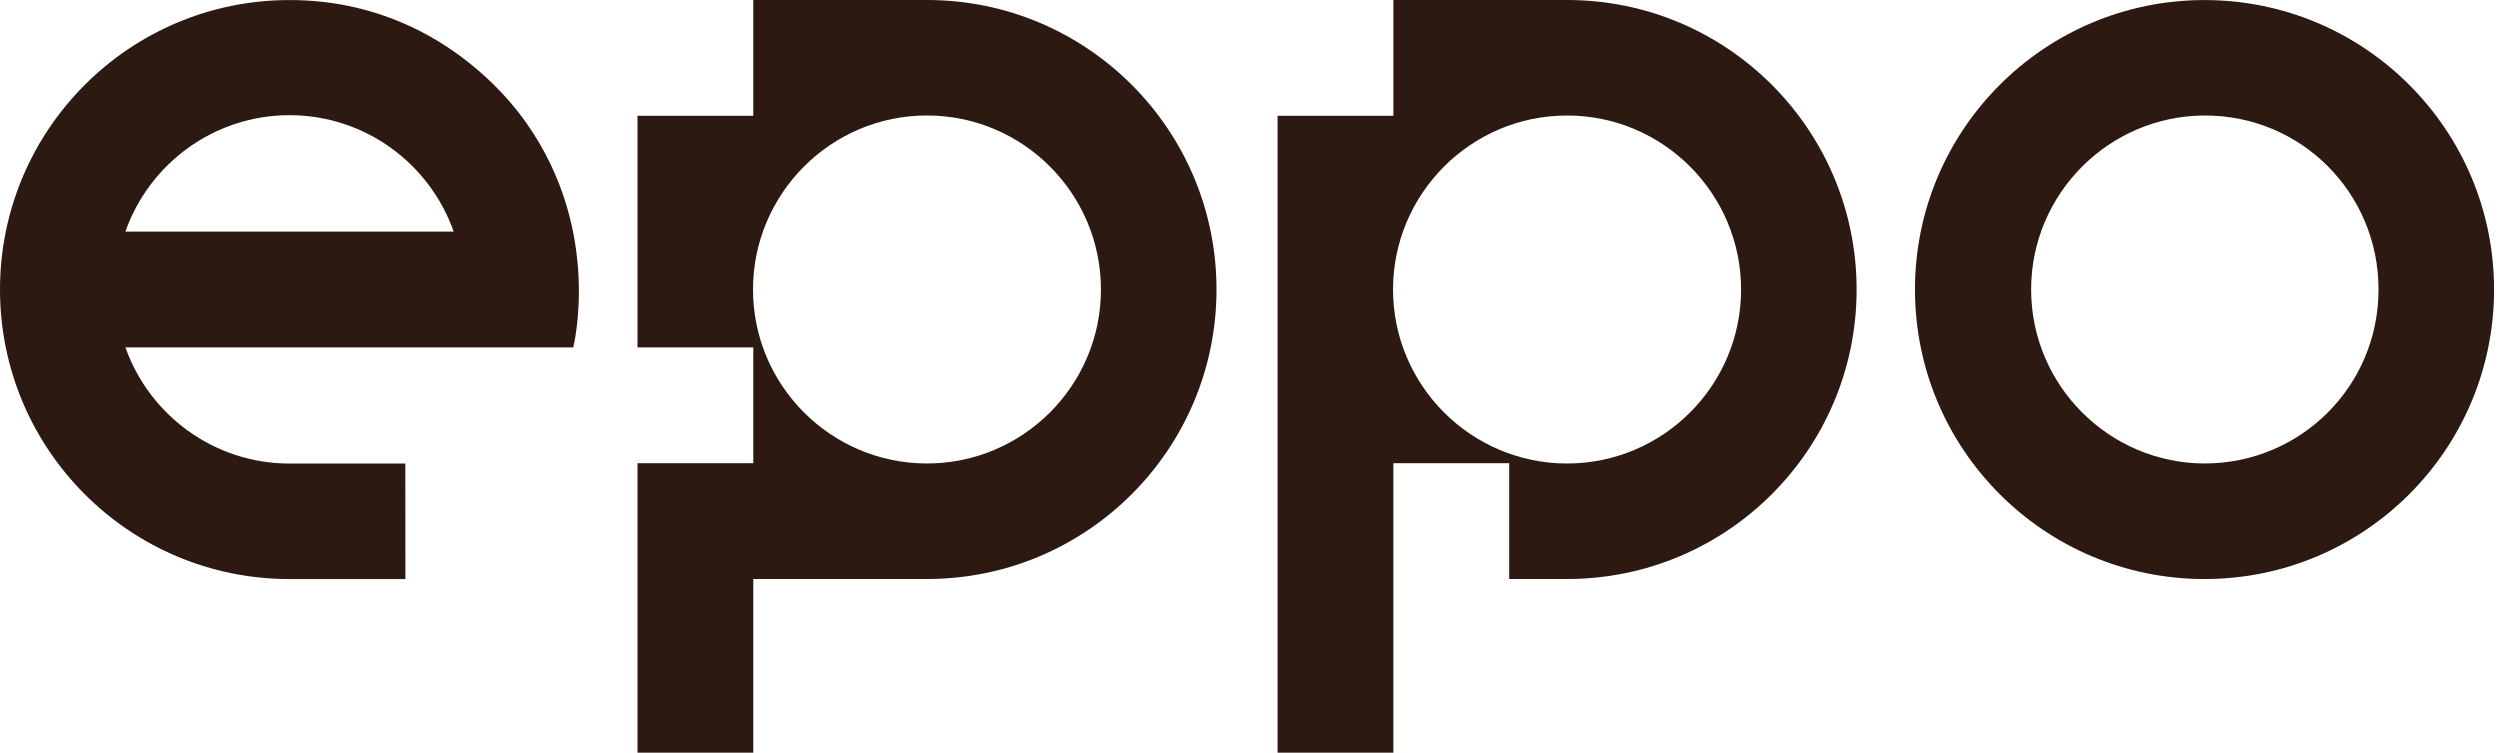
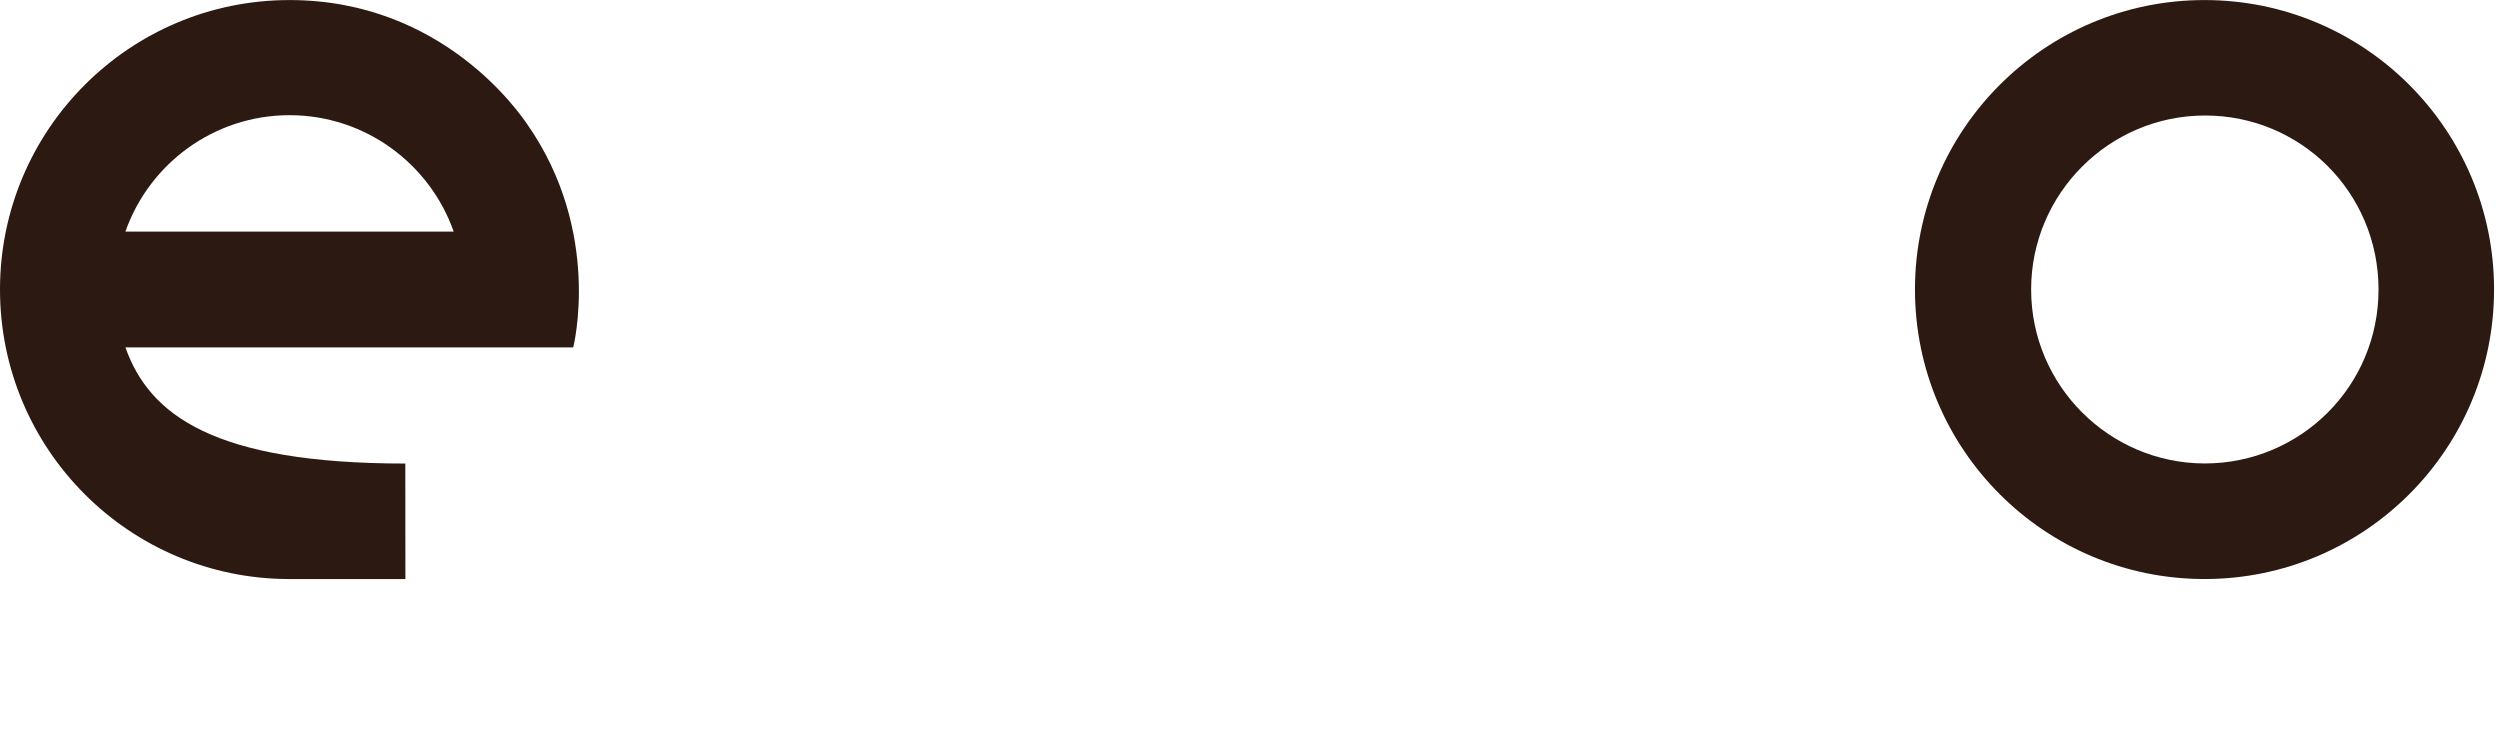
<svg xmlns="http://www.w3.org/2000/svg" width="93" height="28" viewBox="0 0 93 28" fill="none">
  <g clip-path="url(#clip0_1024_128299)">
    <path d="M82.008 0.002C76.061 0.002 71.237 4.823 71.237 10.77C71.237 16.718 76.059 21.54 82.008 21.54C87.957 21.54 92.779 16.718 92.779 10.77C92.779 4.823 87.956 0.002 82.008 0.002ZM82.02 17.241H82.019C78.455 17.235 75.558 14.334 75.558 10.769C75.558 7.205 78.461 4.297 82.03 4.297C85.599 4.297 88.481 7.169 88.481 10.769C88.481 14.37 85.583 17.235 82.02 17.241Z" fill="#2C1912" />
-     <path d="M58.296 0H51.834V4.308H47.526V28H51.834V17.232H56.142V21.539H58.295C64.242 21.539 69.066 16.718 69.066 10.77C69.066 4.821 64.245 0 58.296 0ZM58.295 17.242C54.726 17.242 51.821 14.338 51.821 10.77C51.821 7.201 54.726 4.297 58.295 4.297C61.864 4.297 64.768 7.201 64.768 10.77C64.768 14.338 61.864 17.242 58.295 17.242Z" fill="#2C1912" />
-     <path d="M34.484 0H28.022V4.308H23.715V12.923H28.022V17.23H23.715V28H28.022V21.539H34.483C40.431 21.539 45.254 16.718 45.254 10.77C45.254 4.821 40.433 0 34.484 0ZM34.483 17.241C30.914 17.241 28.012 14.338 28.012 10.77C28.012 7.201 30.914 4.296 34.483 4.296C38.052 4.296 40.955 7.199 40.955 10.77C40.955 14.34 38.052 17.241 34.483 17.241Z" fill="#2C1912" />
-     <path d="M10.77 0.002C4.822 0.002 0 4.823 0 10.771C0 16.72 4.819 21.539 10.766 21.541H15.081L15.078 17.244H10.77C7.956 17.244 5.556 15.438 4.666 12.924H21.324C21.324 12.922 22.421 8.637 19.61 4.618C19.34 4.232 16.478 0.002 10.77 0.002ZM4.665 8.615C5.551 6.096 7.953 4.285 10.771 4.285C13.588 4.285 15.991 6.096 16.877 8.615H4.665Z" fill="#2C1912" />
+     <path d="M10.77 0.002C4.822 0.002 0 4.823 0 10.771C0 16.72 4.819 21.539 10.766 21.541H15.081L15.078 17.244C7.956 17.244 5.556 15.438 4.666 12.924H21.324C21.324 12.922 22.421 8.637 19.61 4.618C19.34 4.232 16.478 0.002 10.77 0.002ZM4.665 8.615C5.551 6.096 7.953 4.285 10.771 4.285C13.588 4.285 15.991 6.096 16.877 8.615H4.665Z" fill="#2C1912" />
  </g>
  <defs>
    <clipPath id="clip0_1024_128299">
      <rect width="92.779" height="28" fill="white" />
    </clipPath>
  </defs>
</svg>